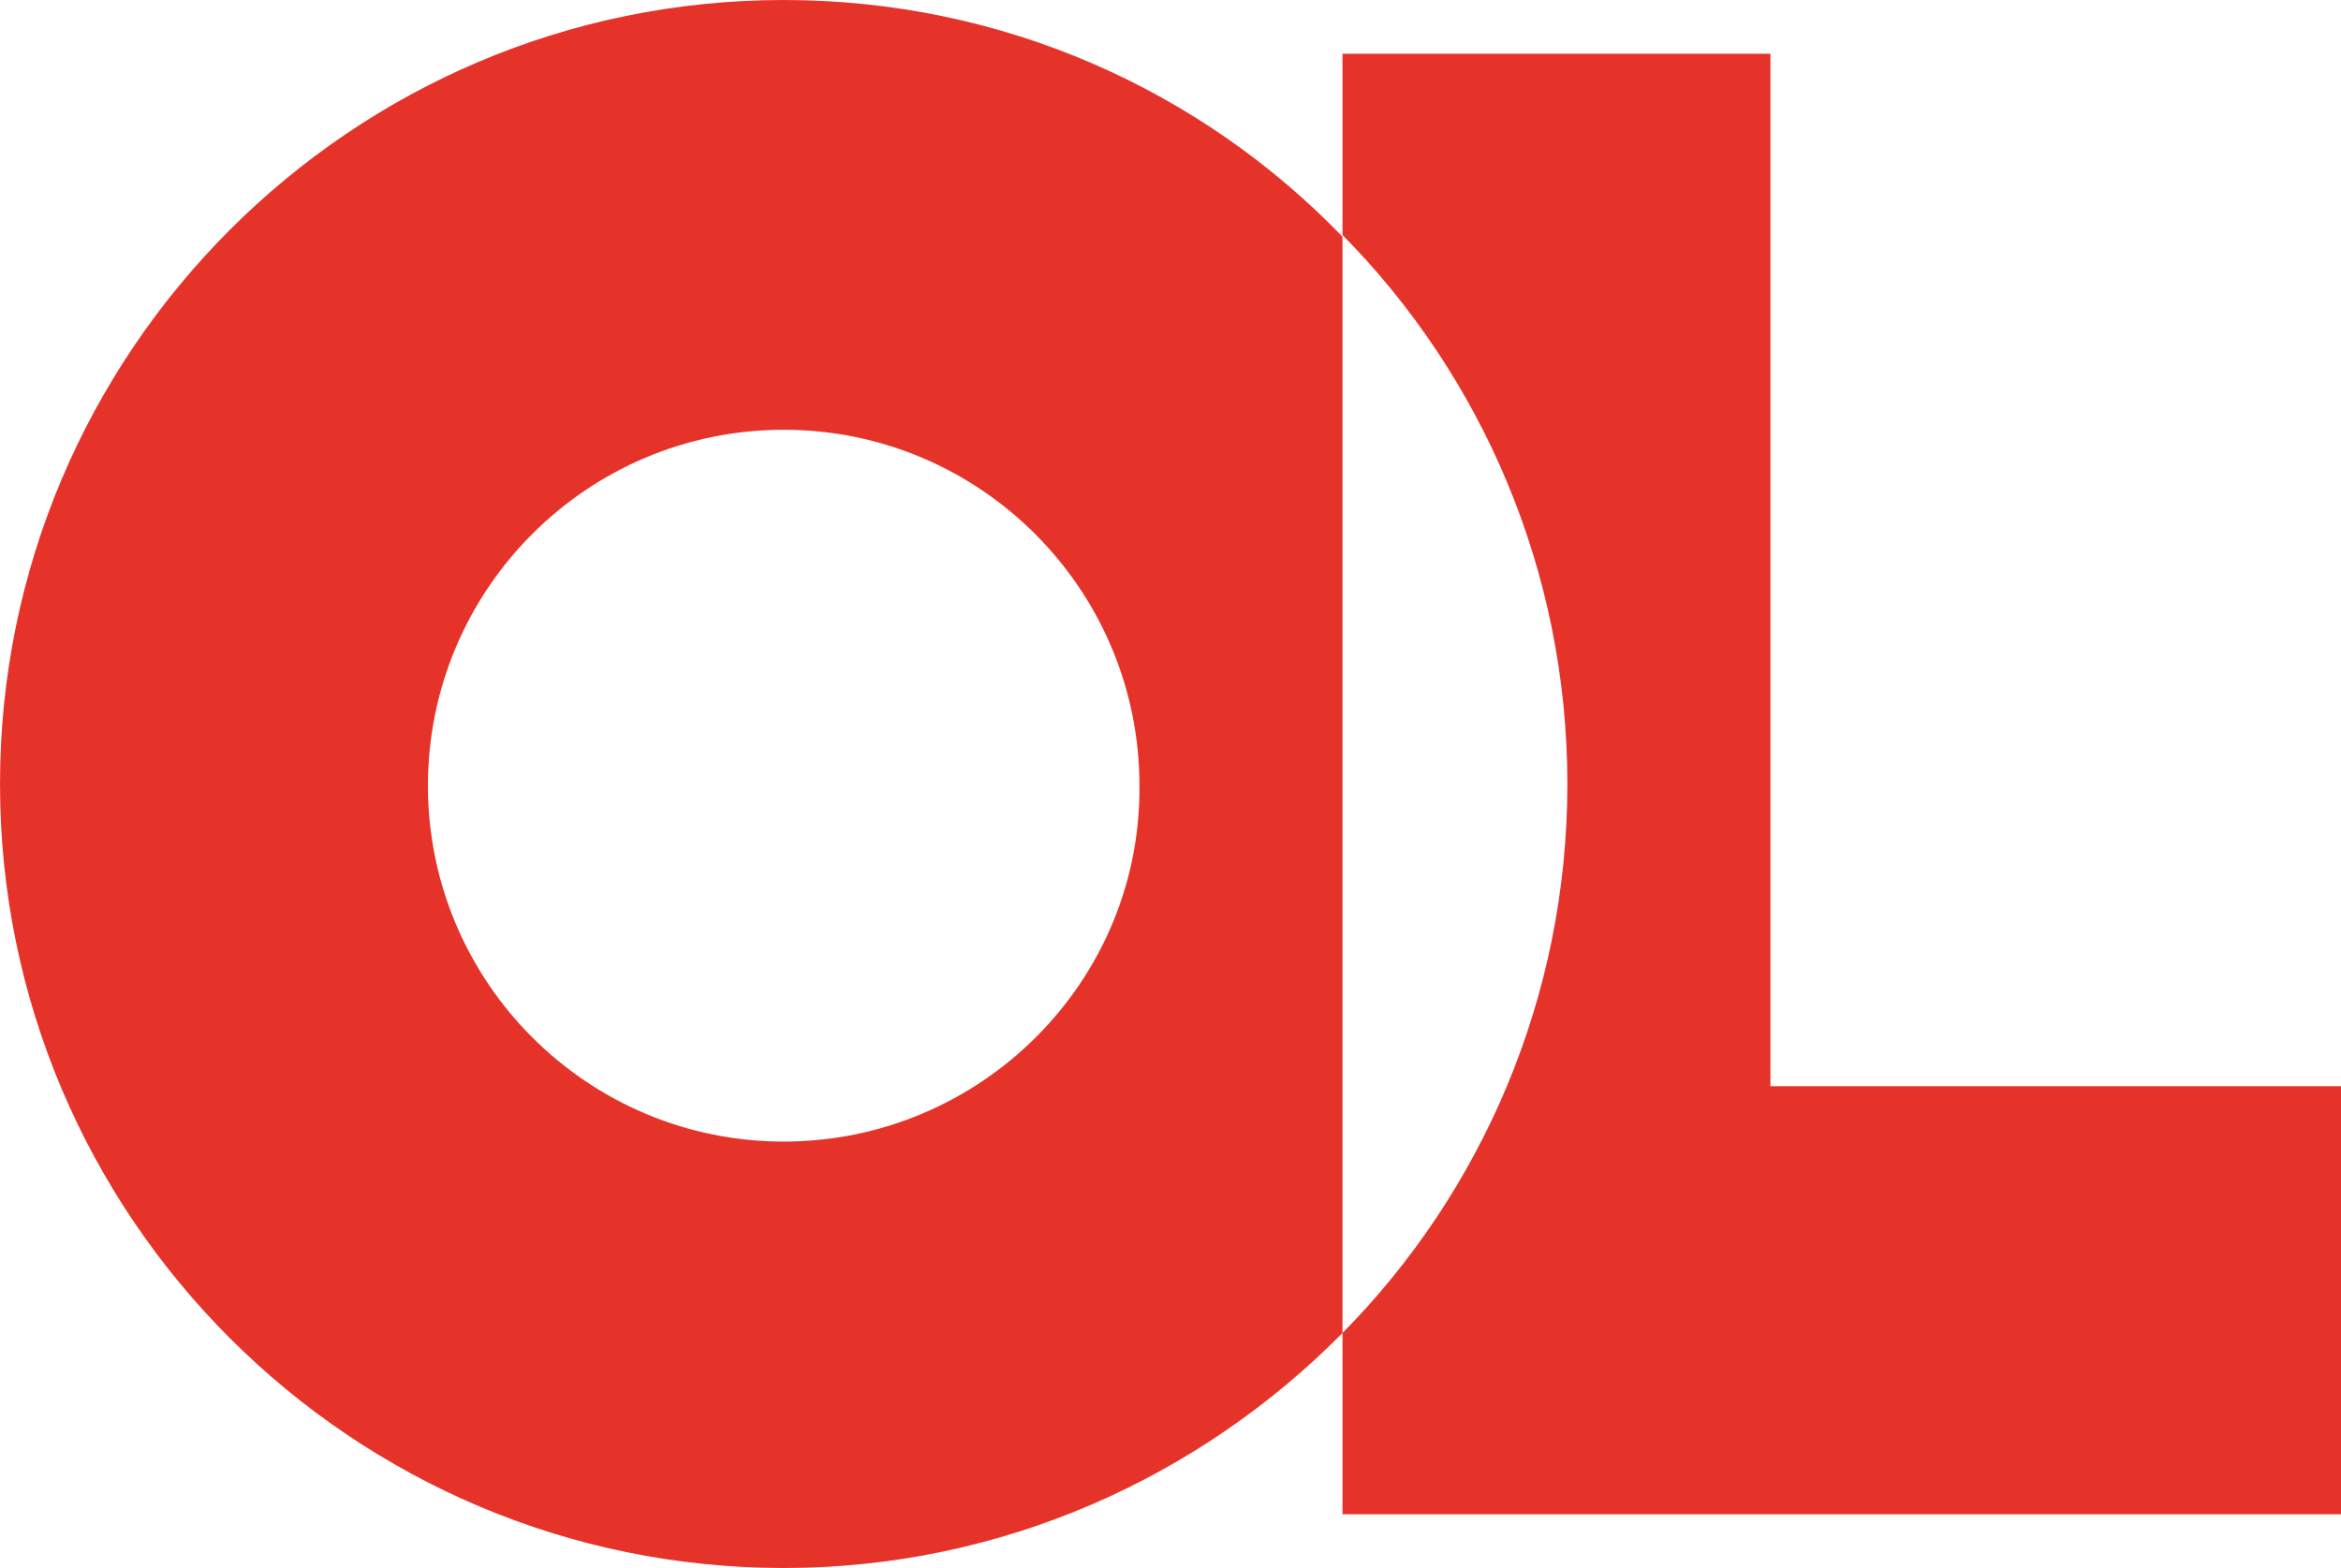
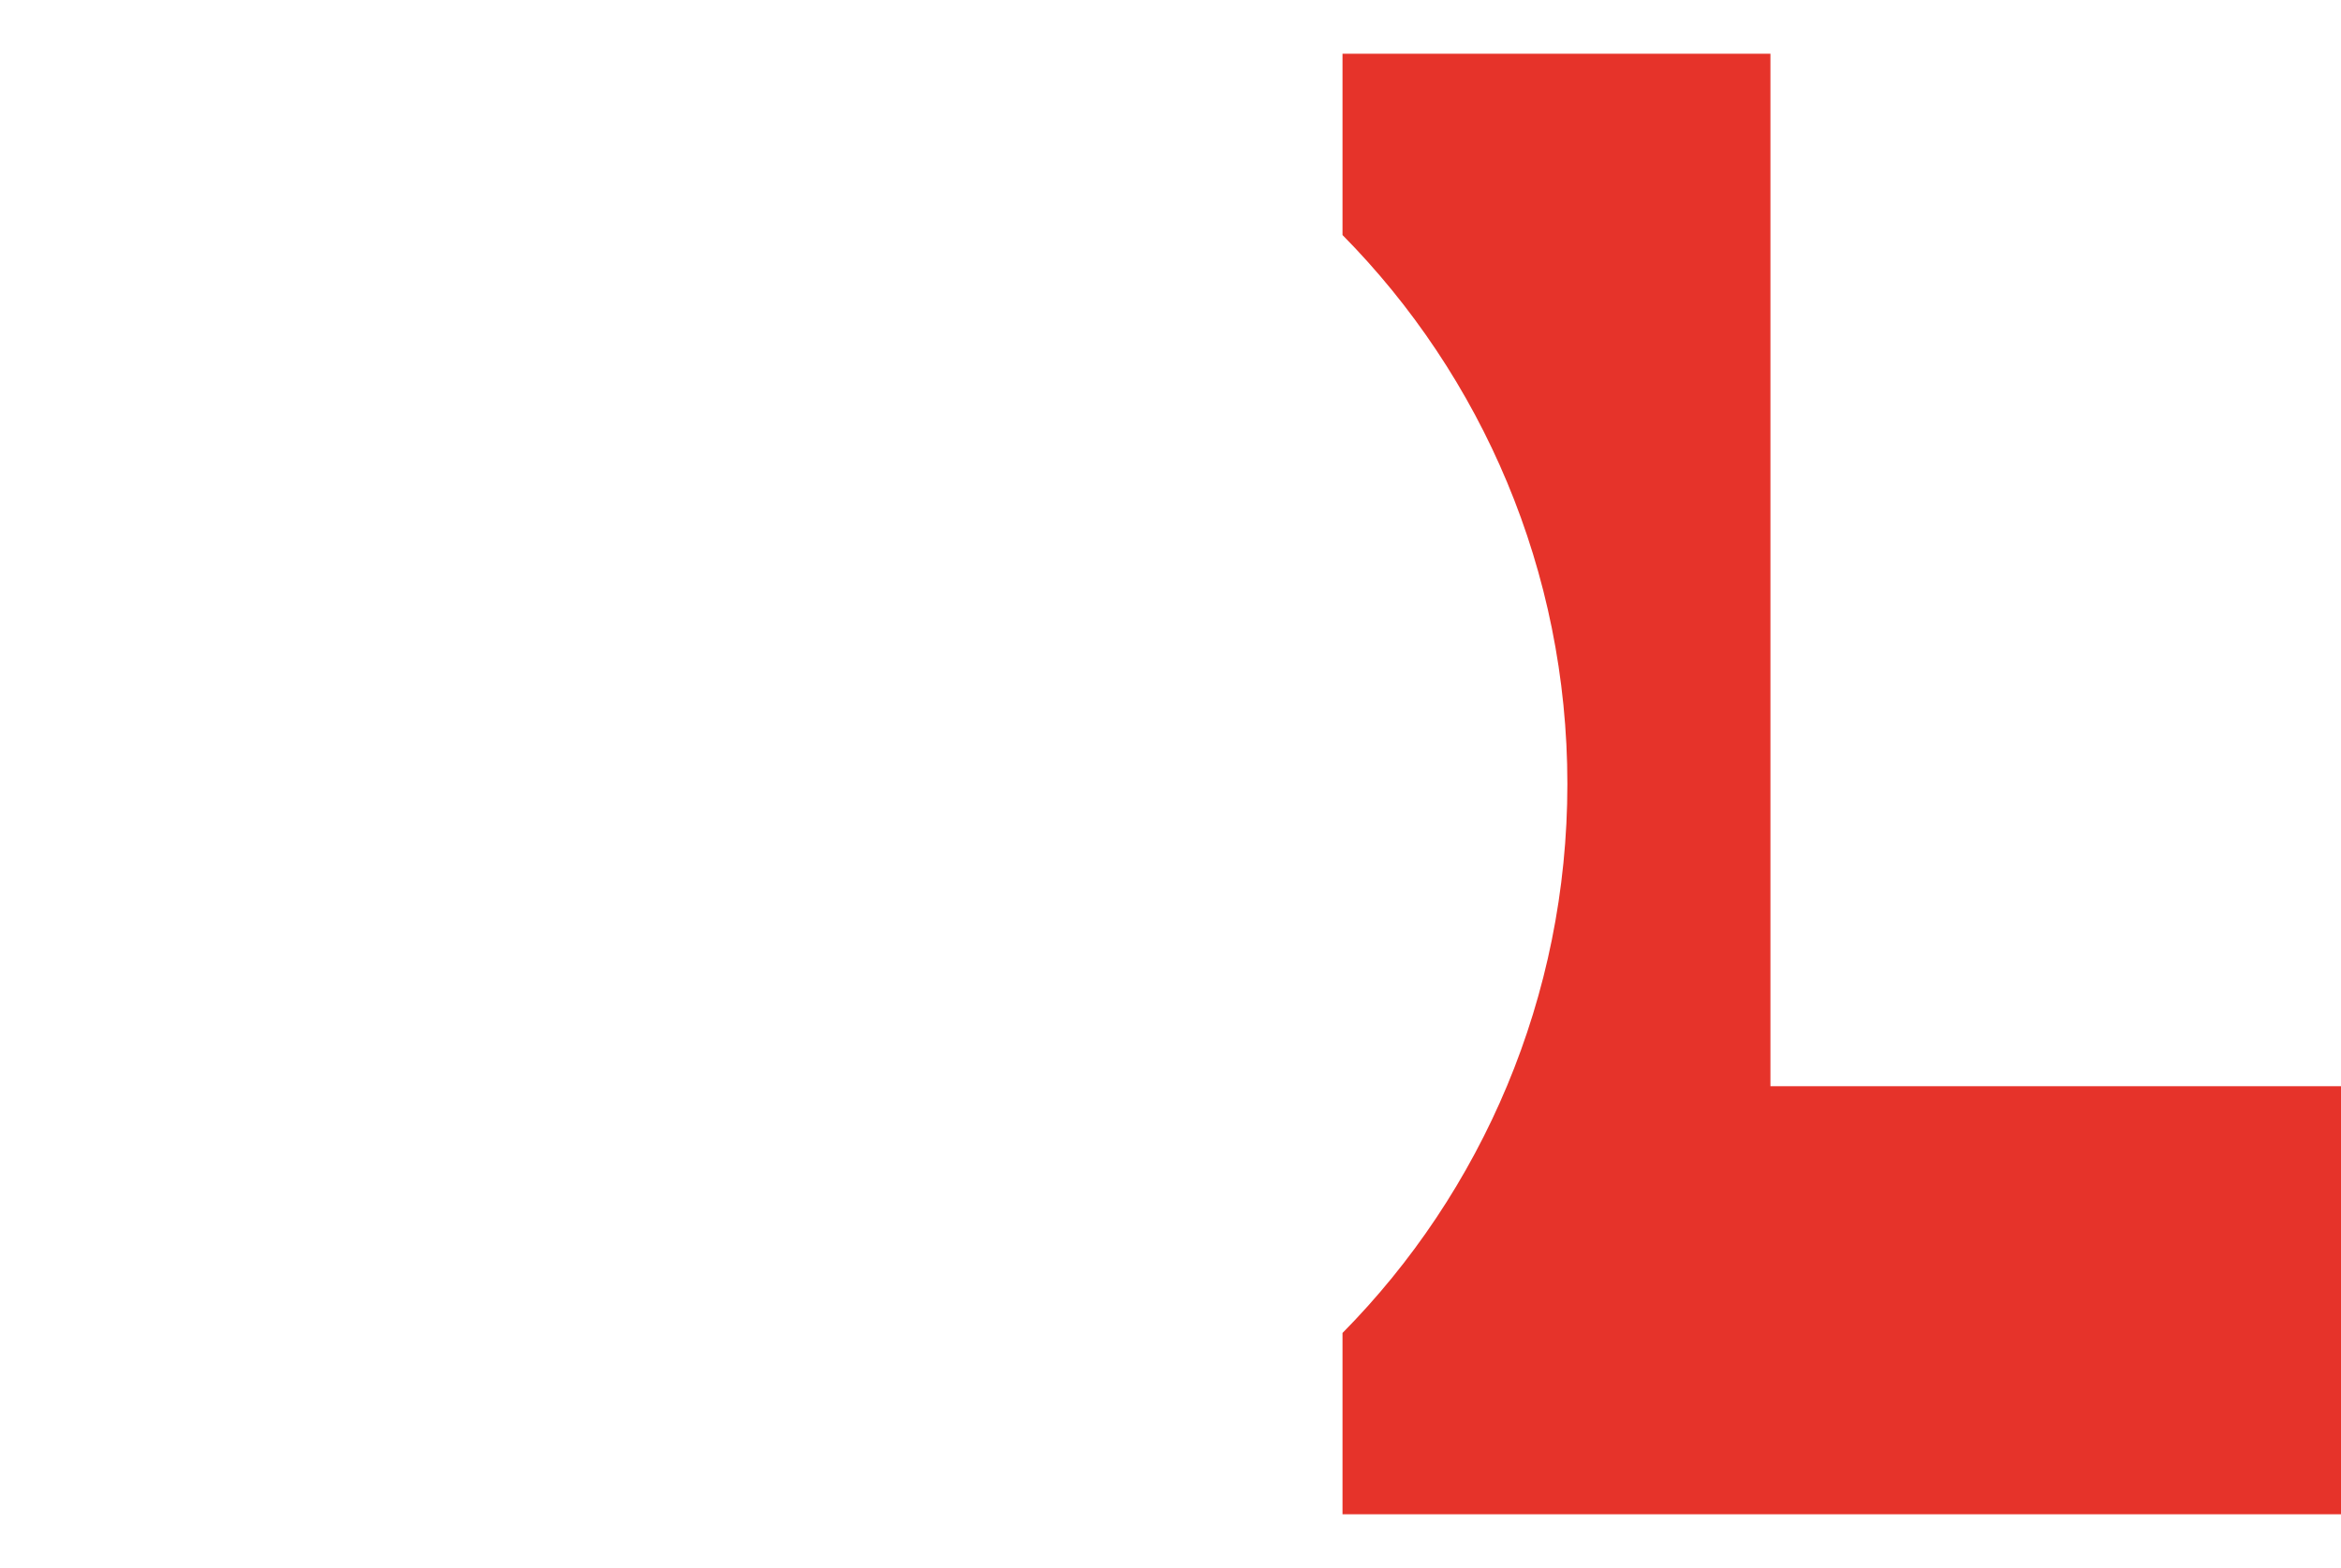
<svg xmlns="http://www.w3.org/2000/svg" viewBox="0 0 300 201" fill="none">
-   <path d="M100.43 0C44.946 0 0 45.193 0 100.5C0 156.022 45.161 201 100.43 201C128.387 201 153.763 189.379 172.043 170.872V30.344C153.978 11.621 128.602 0 100.43 0ZM100.43 146.338C75.269 146.338 54.839 125.894 54.839 100.715C54.839 75.536 75.269 55.092 100.43 55.092C125.591 55.092 146.021 75.536 146.021 100.715C146.236 125.894 125.591 146.338 100.43 146.338Z" fill="#E6332A" />
  <path d="M226.882 139.452V6.887H172.043V30.128C189.892 48.206 200.86 73.169 200.86 100.5C200.86 127.831 189.892 152.794 172.043 170.872V194.113H300V139.237H226.882V139.452Z" fill="#E6332A" />
</svg>